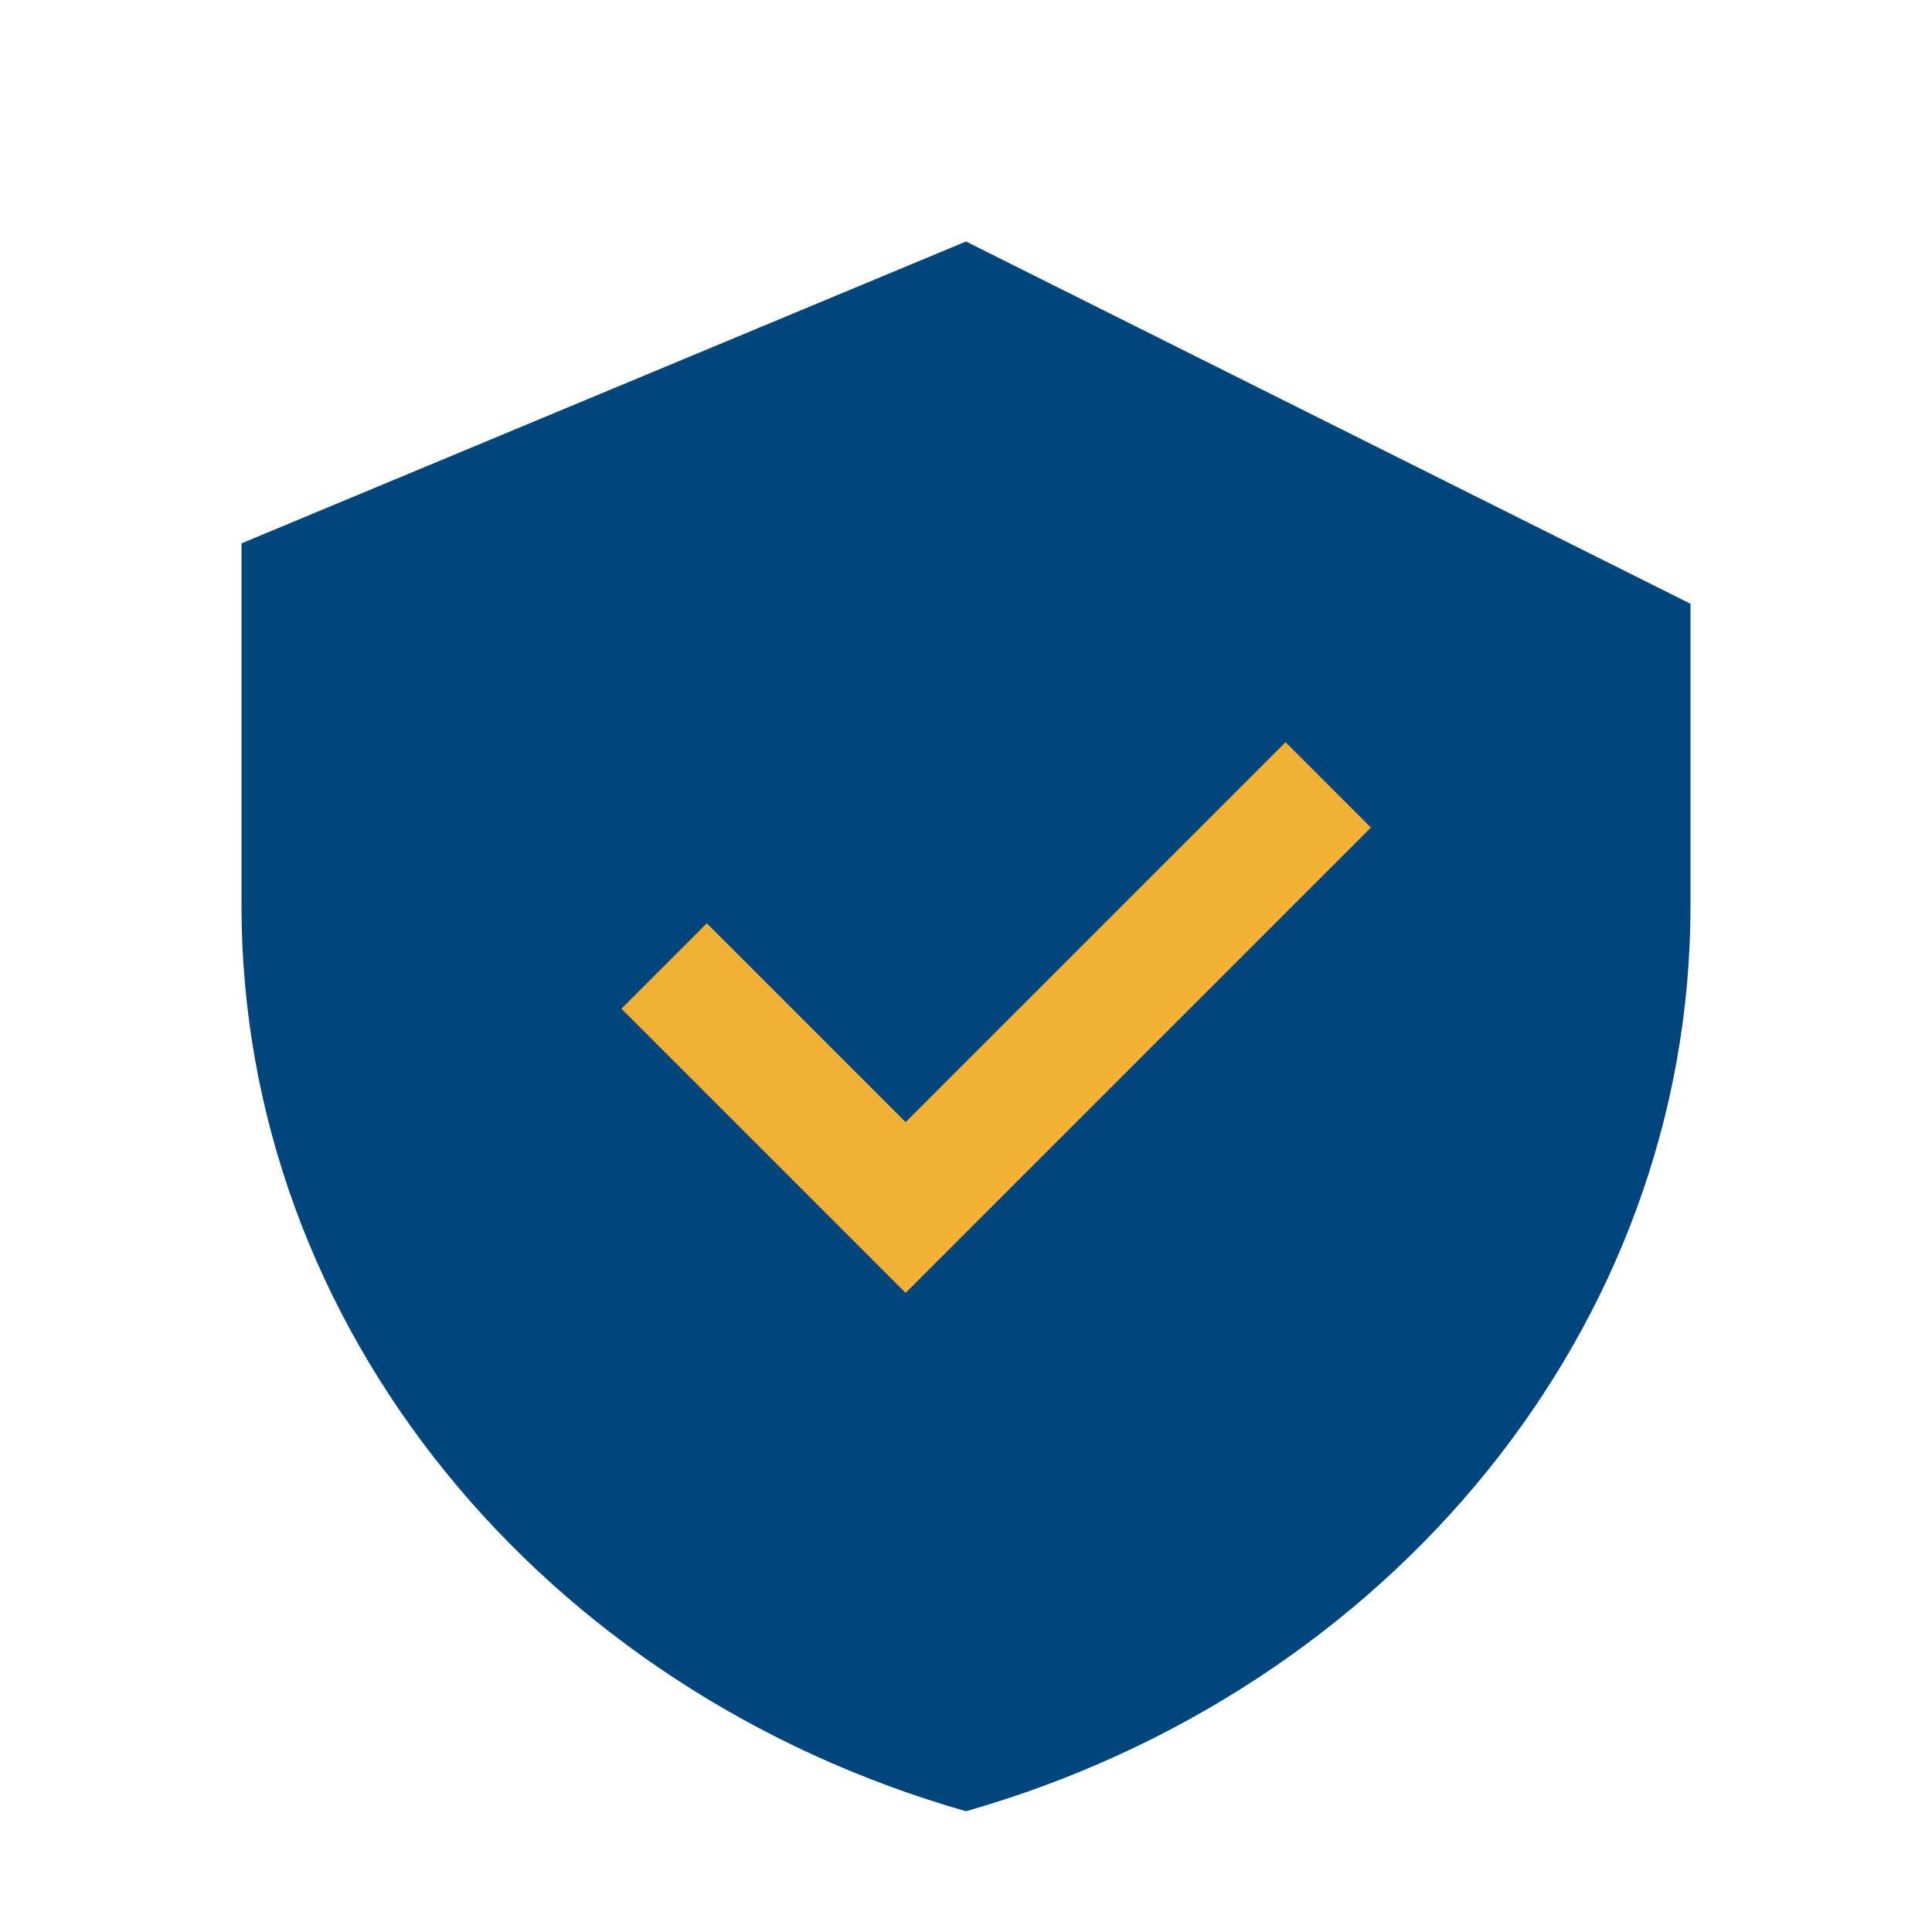
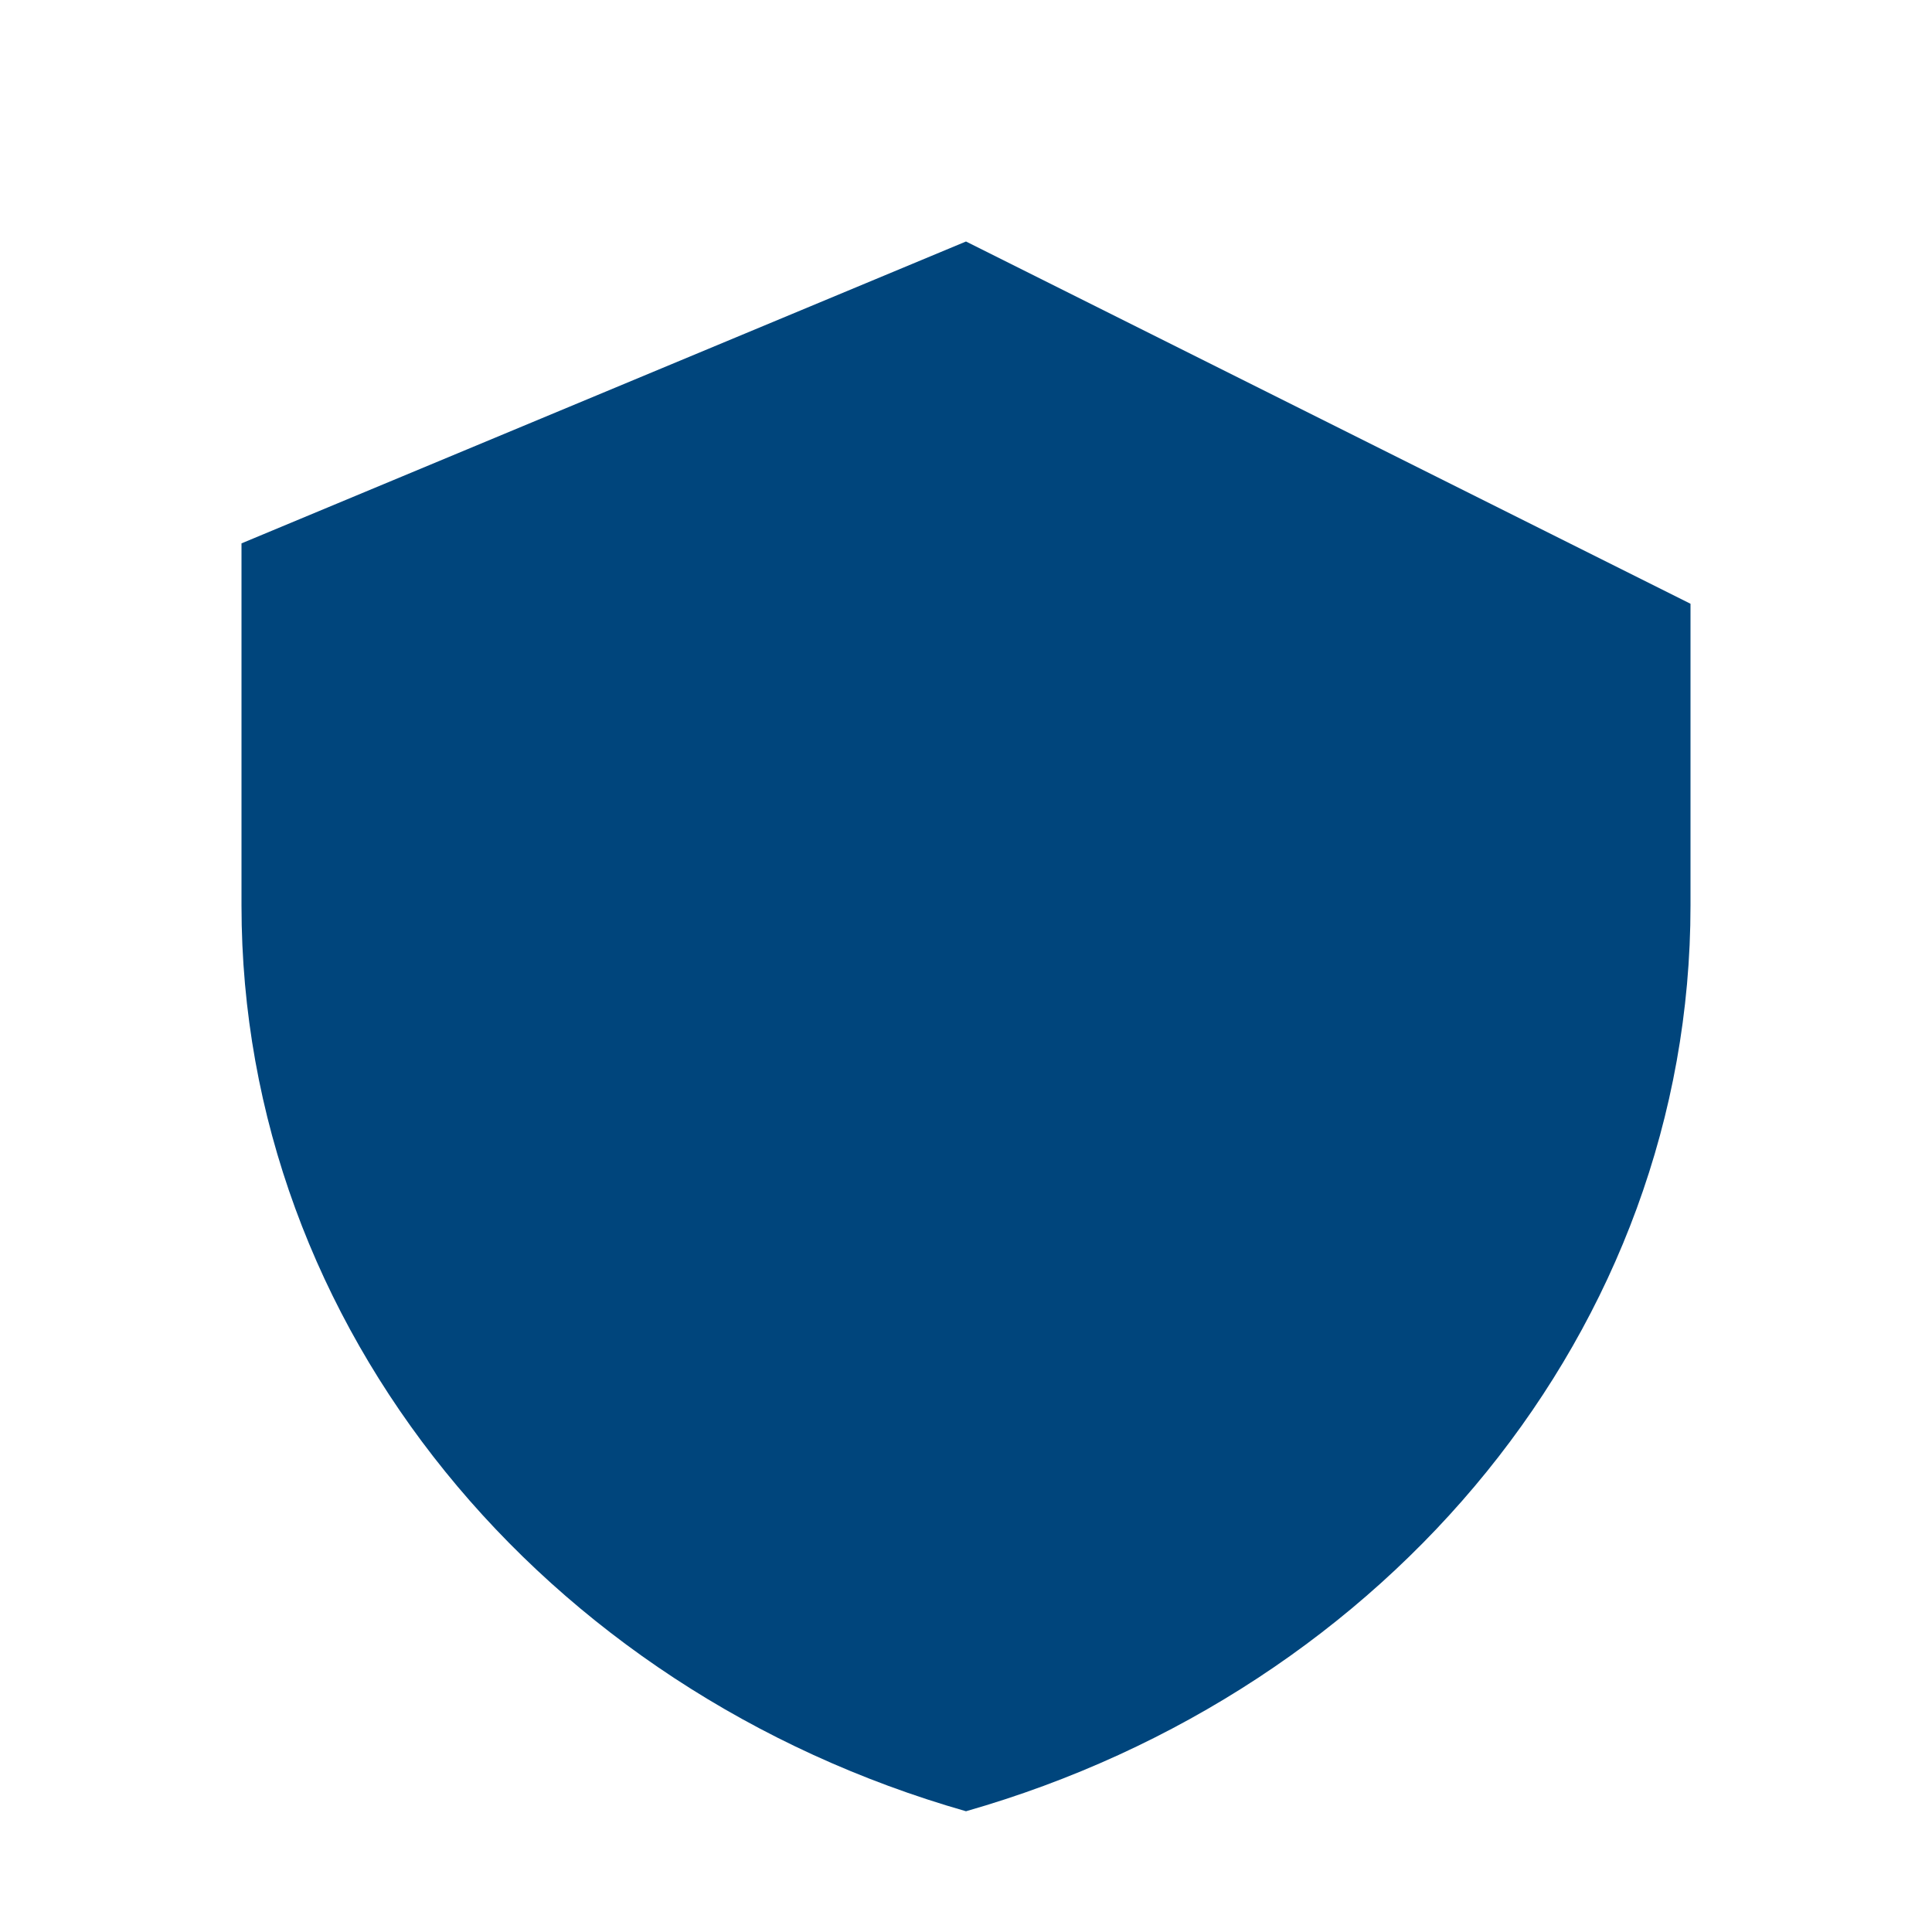
<svg xmlns="http://www.w3.org/2000/svg" width="32" height="32" viewBox="0 0 32 32">
  <path d="M16 4l12 6v5c0 7-5 13-12 15C9 28 4 22 4 15V9z" fill="#00457C" />
-   <path d="M11 16l4 4 7-7" fill="none" stroke="#F2B134" stroke-width="2" />
</svg>